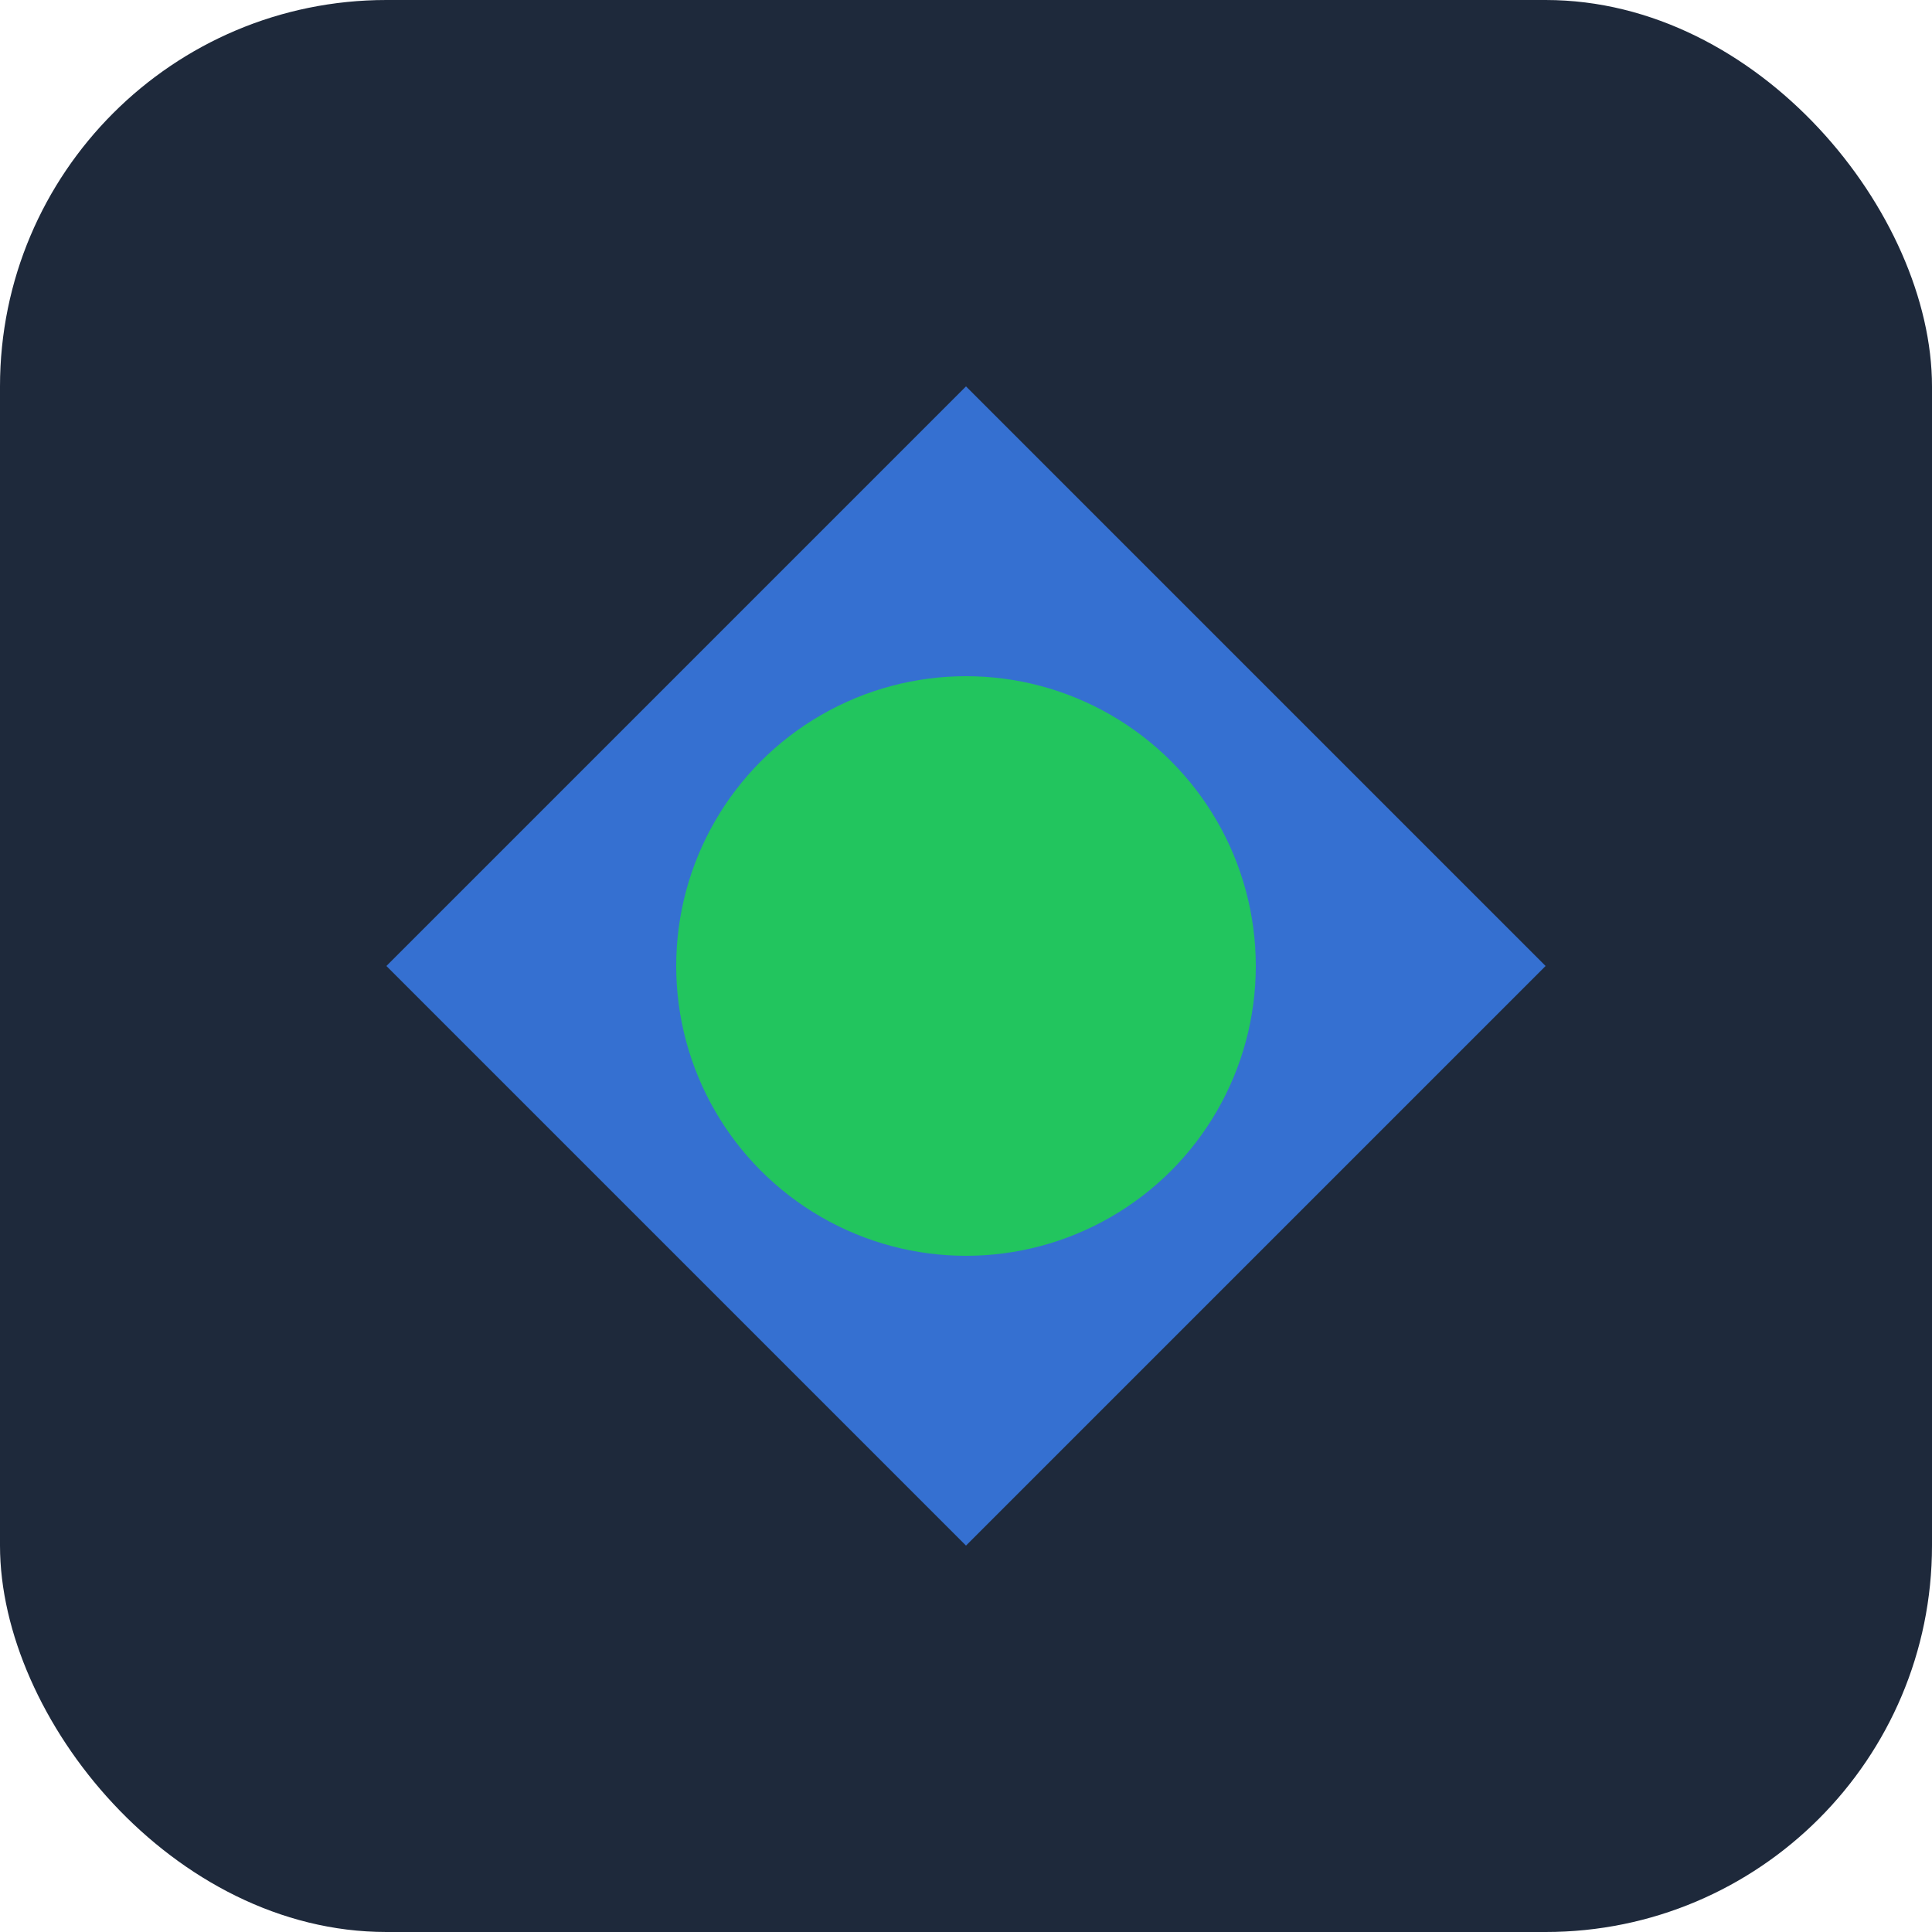
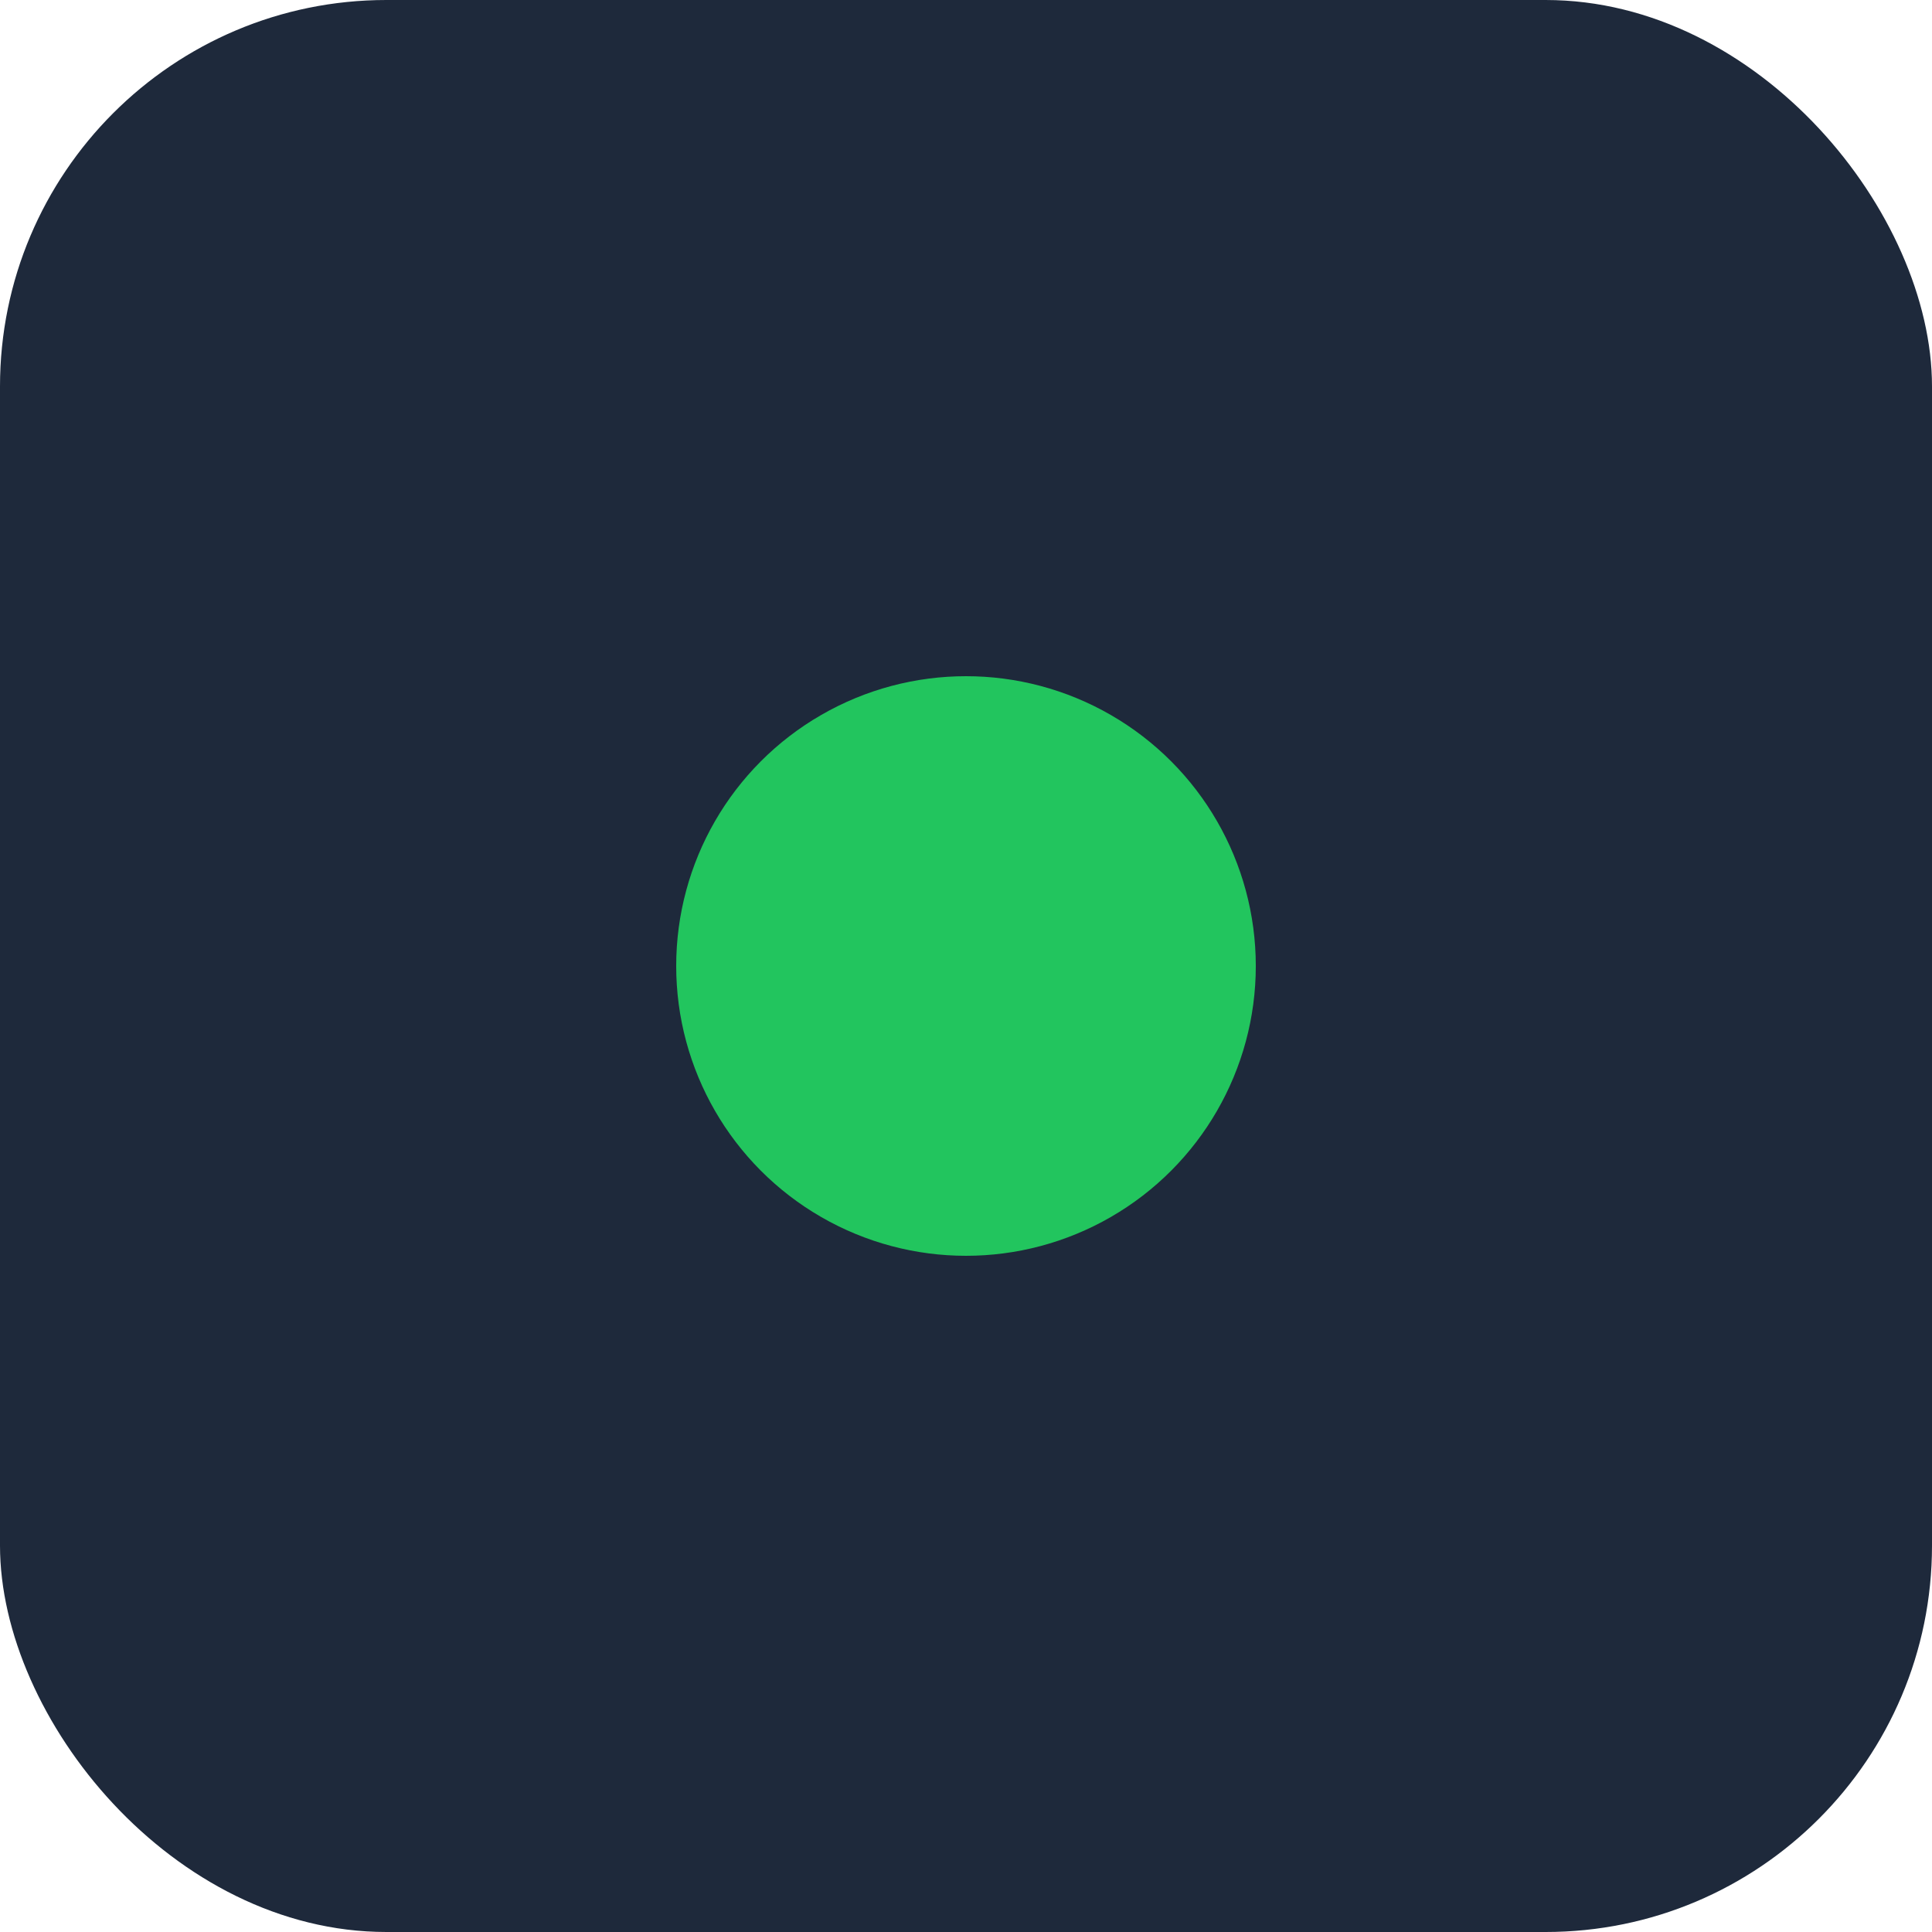
<svg xmlns="http://www.w3.org/2000/svg" viewBox="0 0 100 100">
  <rect width="100" height="100" rx="20" fill="#1e293b" />
-   <path d="M50 20 L80 50 L50 80 L20 50 Z" fill="#3b82f6" opacity="0.8" />
  <circle cx="50" cy="50" r="15" fill="#22c55e" />
</svg>